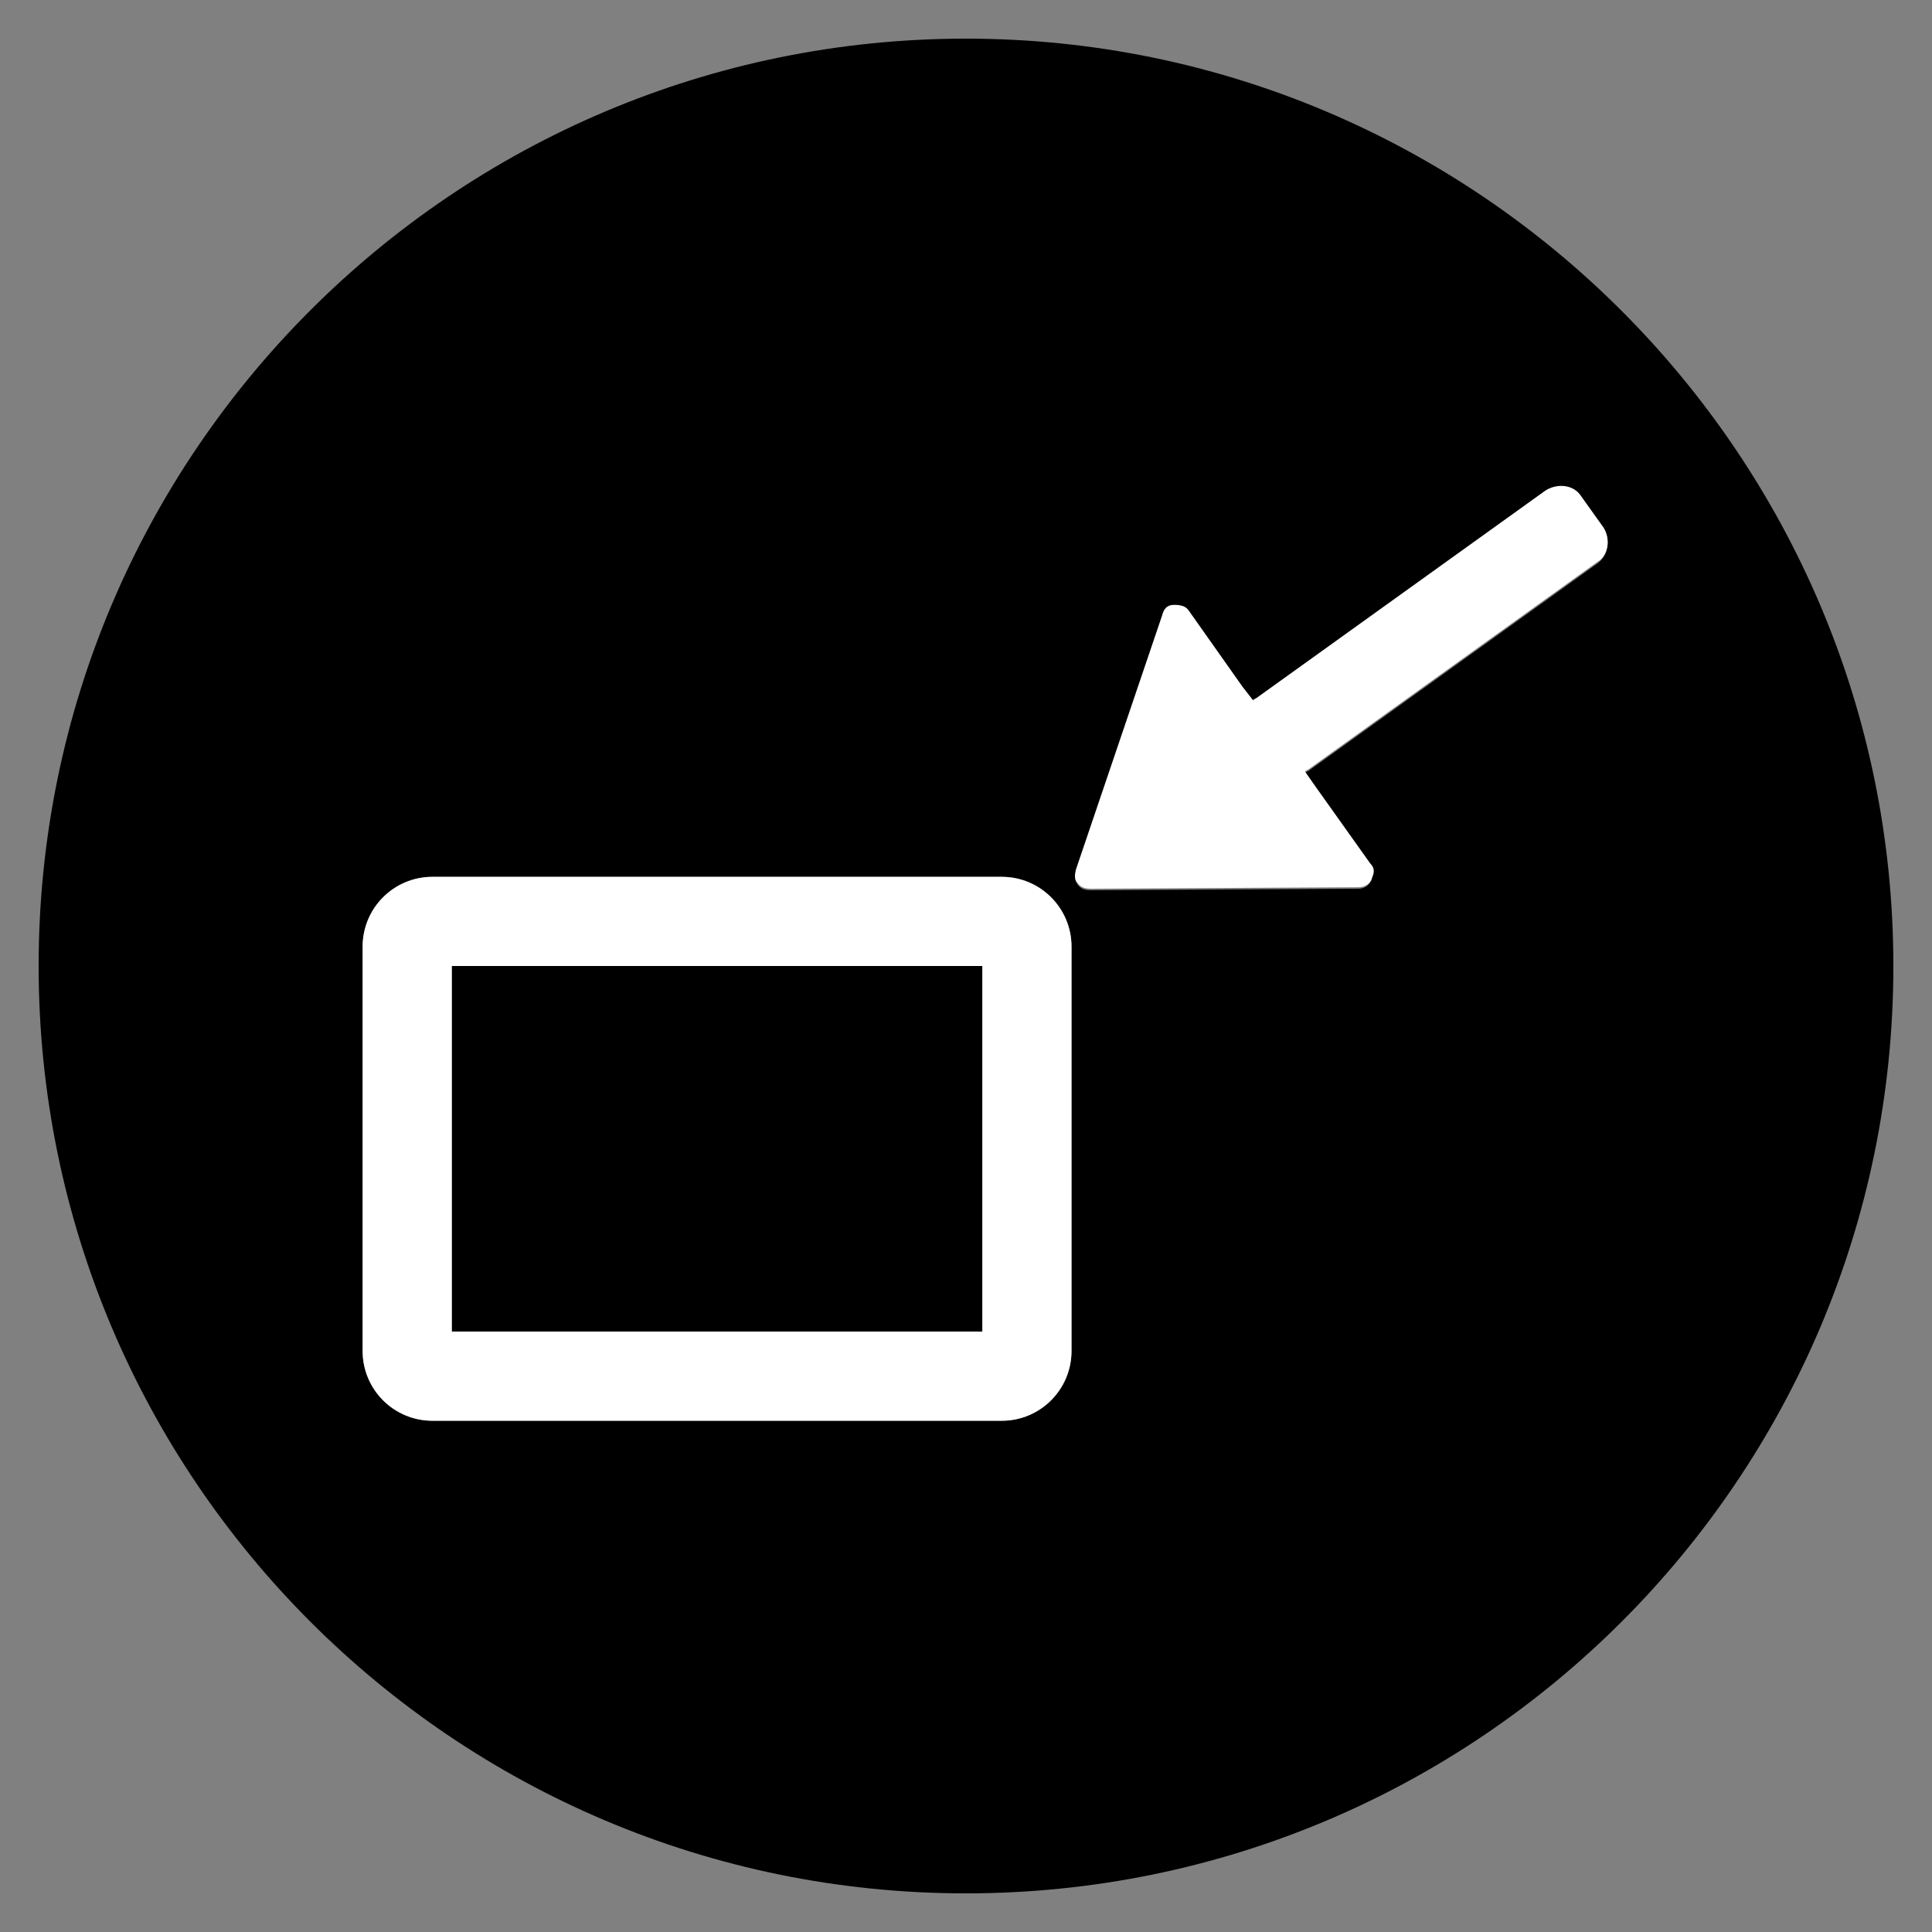
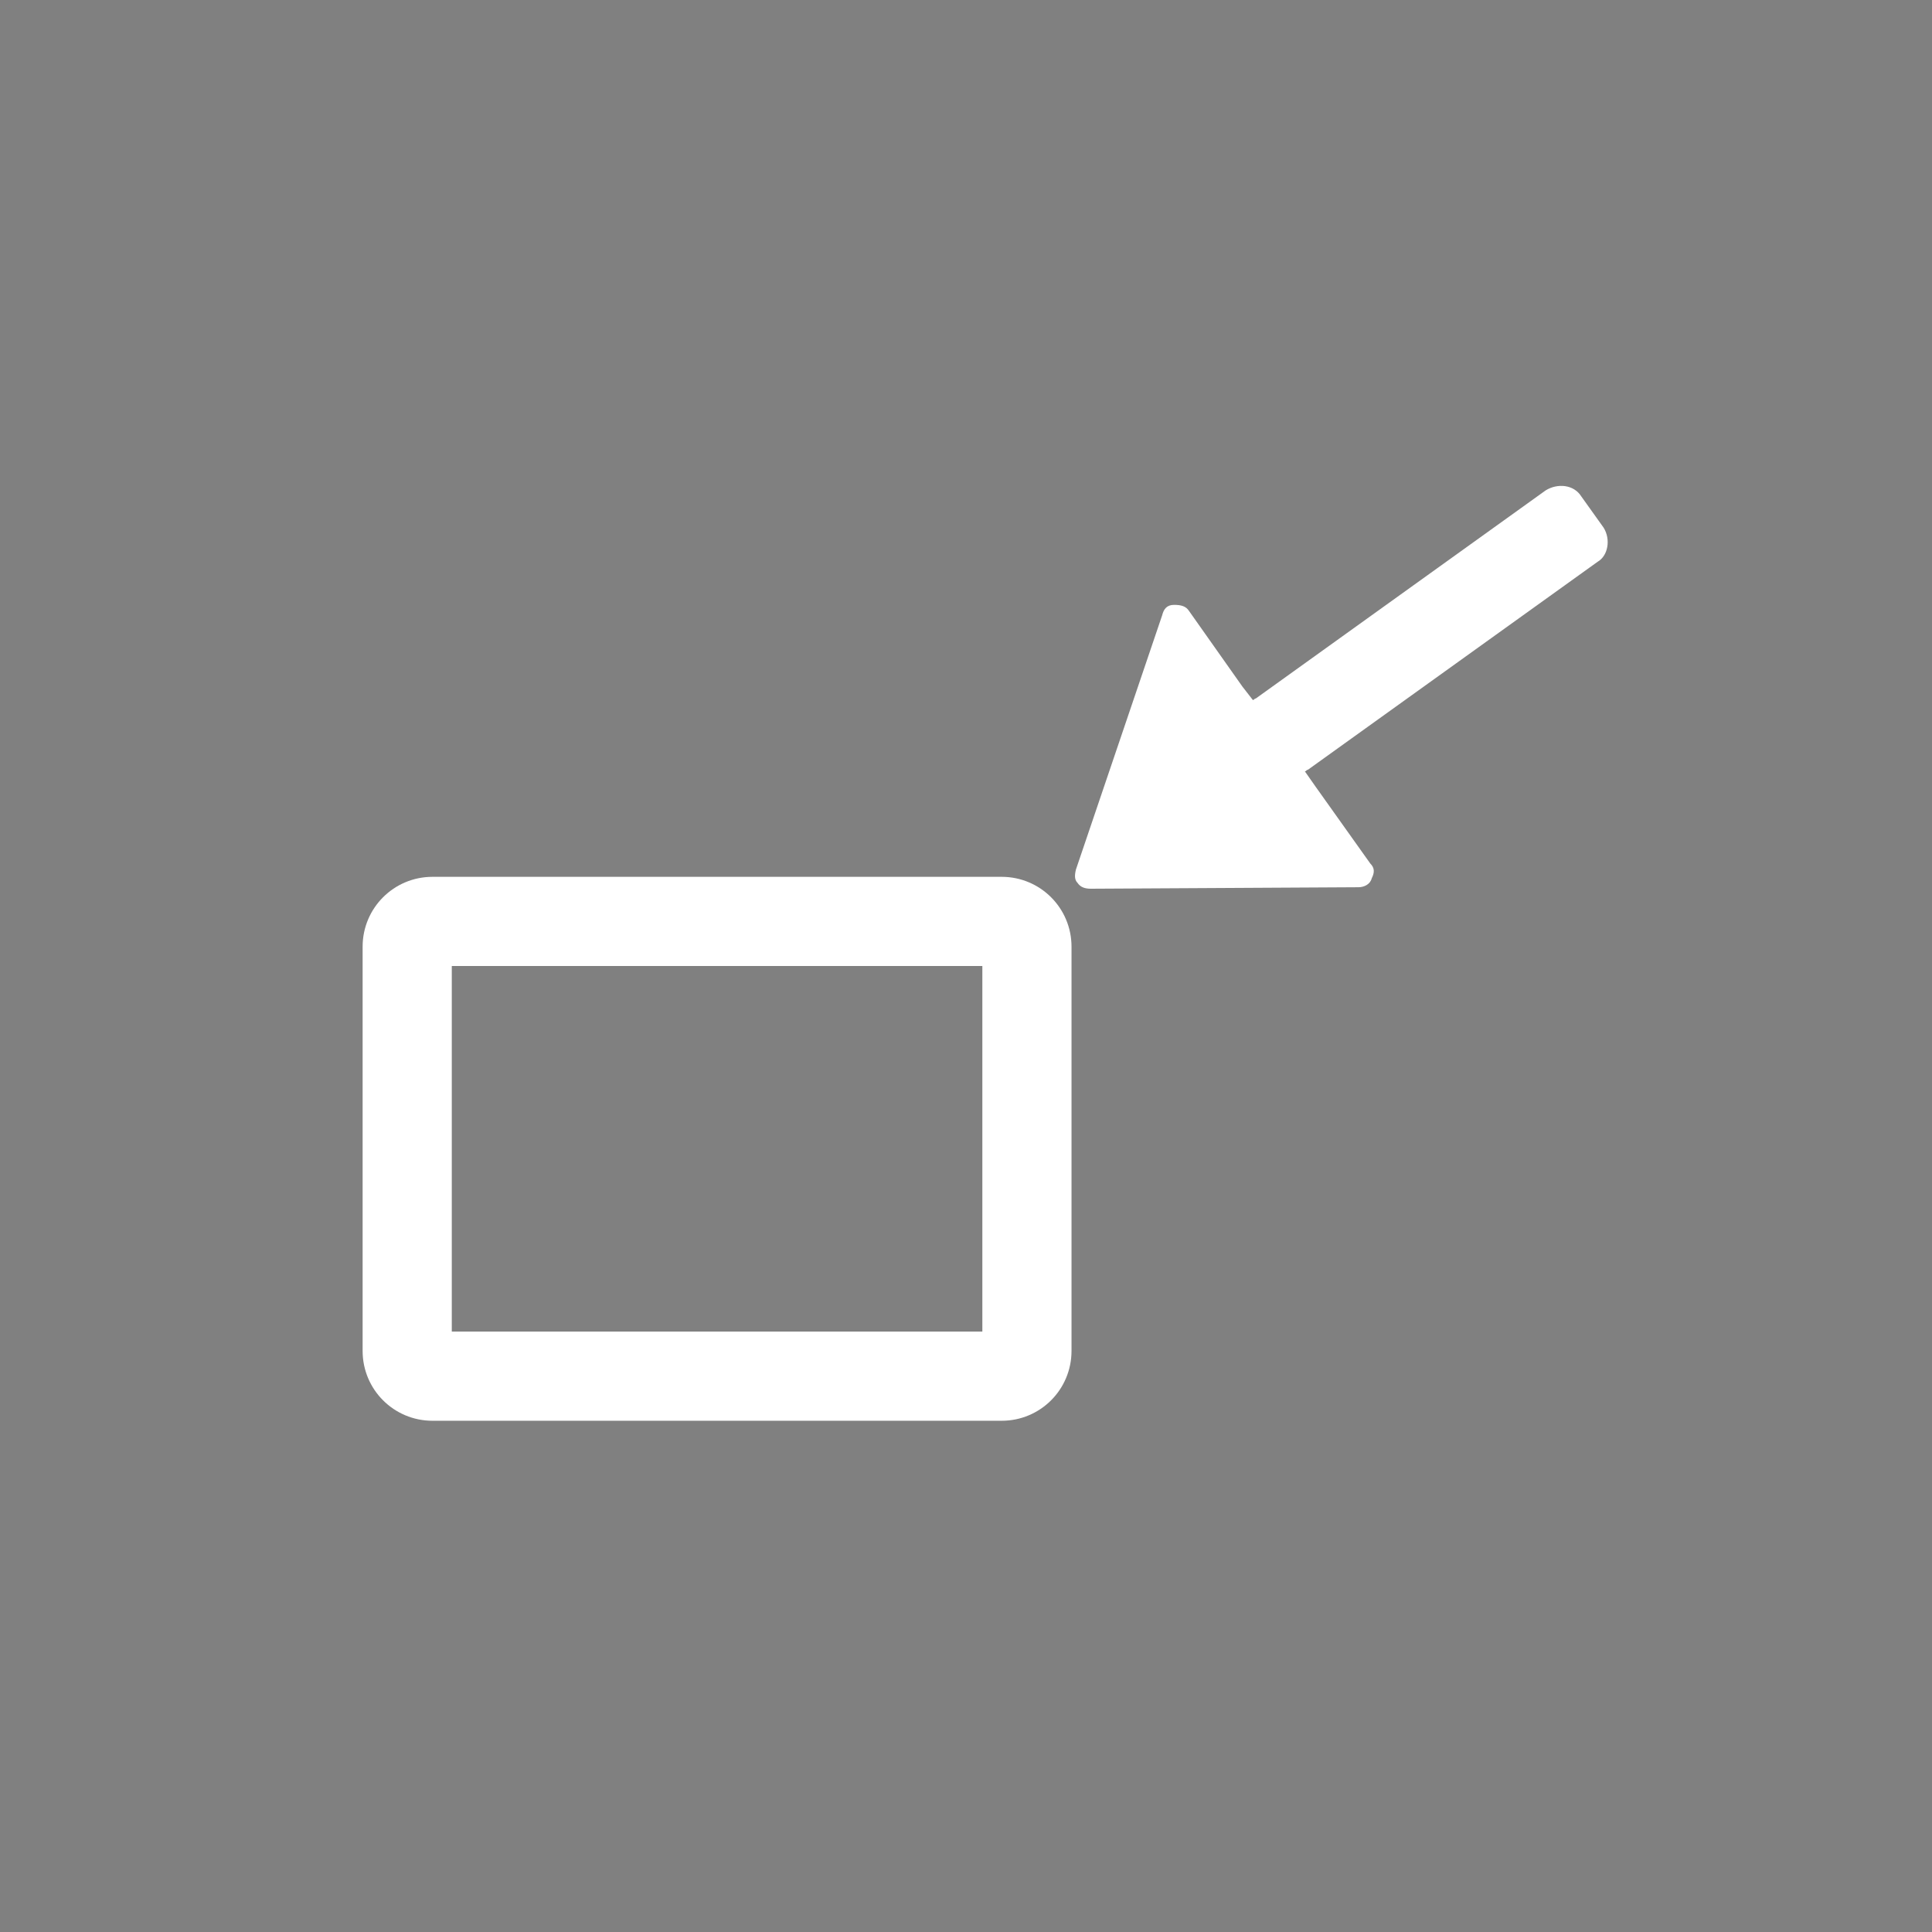
<svg xmlns="http://www.w3.org/2000/svg" id="Layer_1" x="0px" y="0px" version="1.1" xml:space="preserve" viewBox="-240 332 130 130" baseProfile="tiny">
  <rect x="-240" y="332" width="130" height="130" fill="#808080" stroke="none" />
  <g id="Layer_1_1_">
    <g>
-       <rect width="35.7" fill="#000000" x="-209.6" y="397" height="24.6" />
-       <path d="M-175,334.6c-34.4,0-62.4,27.9-62.4,62.4c0,34.4,27.9,62.4,62.4,62.4c34.4,0,62.4-27.9,62.4-62.4&#13;&#10;&#09;&#09;&#09;C-112.6,362.6-140.6,334.6-175,334.6z M-167.9,422.9c0,2.6-2.1,4.7-4.7,4.7h-38.3c-2.6,0-4.7-2.1-4.7-4.7v-27.2&#13;&#10;&#09;&#09;&#09;c0-2.6,2.1-4.7,4.7-4.7h38.3c2.6,0,4.7,2.1,4.7,4.7L-167.9,422.9L-167.9,422.9z M-132.5,369.9l-19.5,14c-0.1,0-0.1,0.1-0.2,0.1&#13;&#10;&#09;&#09;&#09;l0.7,1l3.7,5.2c0.2,0.3,0.2,0.6,0.1,1c-0.2,0.4-0.5,0.6-0.9,0.6l-18,0.1c-0.4,0-0.7-0.1-0.9-0.4c-0.2-0.3-0.2-0.5-0.1-0.9&#13;&#10;&#09;&#09;&#09;l5.8-17.1c0.1-0.4,0.4-0.7,0.8-0.7c0.5,0,0.7,0.1,1,0.4l3.6,5.1l0.7,0.9c0.1,0,0.1-0.1,0.2-0.1l19.5-14c0.8-0.5,1.8-0.4,2.4,0.4&#13;&#10;&#09;&#09;&#09;l1.5,2.1C-131.6,368.3-131.8,369.4-132.5,369.9z" fill="#000000" />
-     </g>
+       </g>
  </g>
  <g id="Layer_2">
    <g>
      <path d="M-132.1,367.5l-1.5-2.1c-0.5-0.8-1.6-0.9-2.4-0.4l-19.5,14c-0.1,0-0.1,0.1-0.2,0.1l-0.7-0.9l-3.6-5.1&#13;&#10;&#09;&#09;&#09;c-0.2-0.3-0.5-0.4-1-0.4c-0.5,0-0.7,0.3-0.8,0.7l-5.8,17.1c-0.1,0.4-0.1,0.7,0.1,0.9c0.2,0.3,0.5,0.4,0.9,0.4l18-0.1&#13;&#10;&#09;&#09;&#09;c0.4,0,0.8-0.2,0.9-0.6c0.2-0.4,0.2-0.7-0.1-1l-3.7-5.2l-0.7-1c0.1,0,0.1-0.1,0.2-0.1l19.5-14&#13;&#10;&#09;&#09;&#09;C-131.8,369.4-131.6,368.3-132.1,367.5z" fill="#FFFFFF" />
      <path d="M-172.6,391h-38.3c-2.6,0-4.7,2.1-4.7,4.7v27.2c0,2.6,2.1,4.7,4.7,4.7h38.3c2.6,0,4.7-2.1,4.7-4.7v-27.2&#13;&#10;&#09;&#09;&#09;C-167.9,393.1-170,391-172.6,391z M-173.9,421.6h-35.7V397h35.7V421.6z" fill="#FFFFFF" />
    </g>
  </g>
</svg>